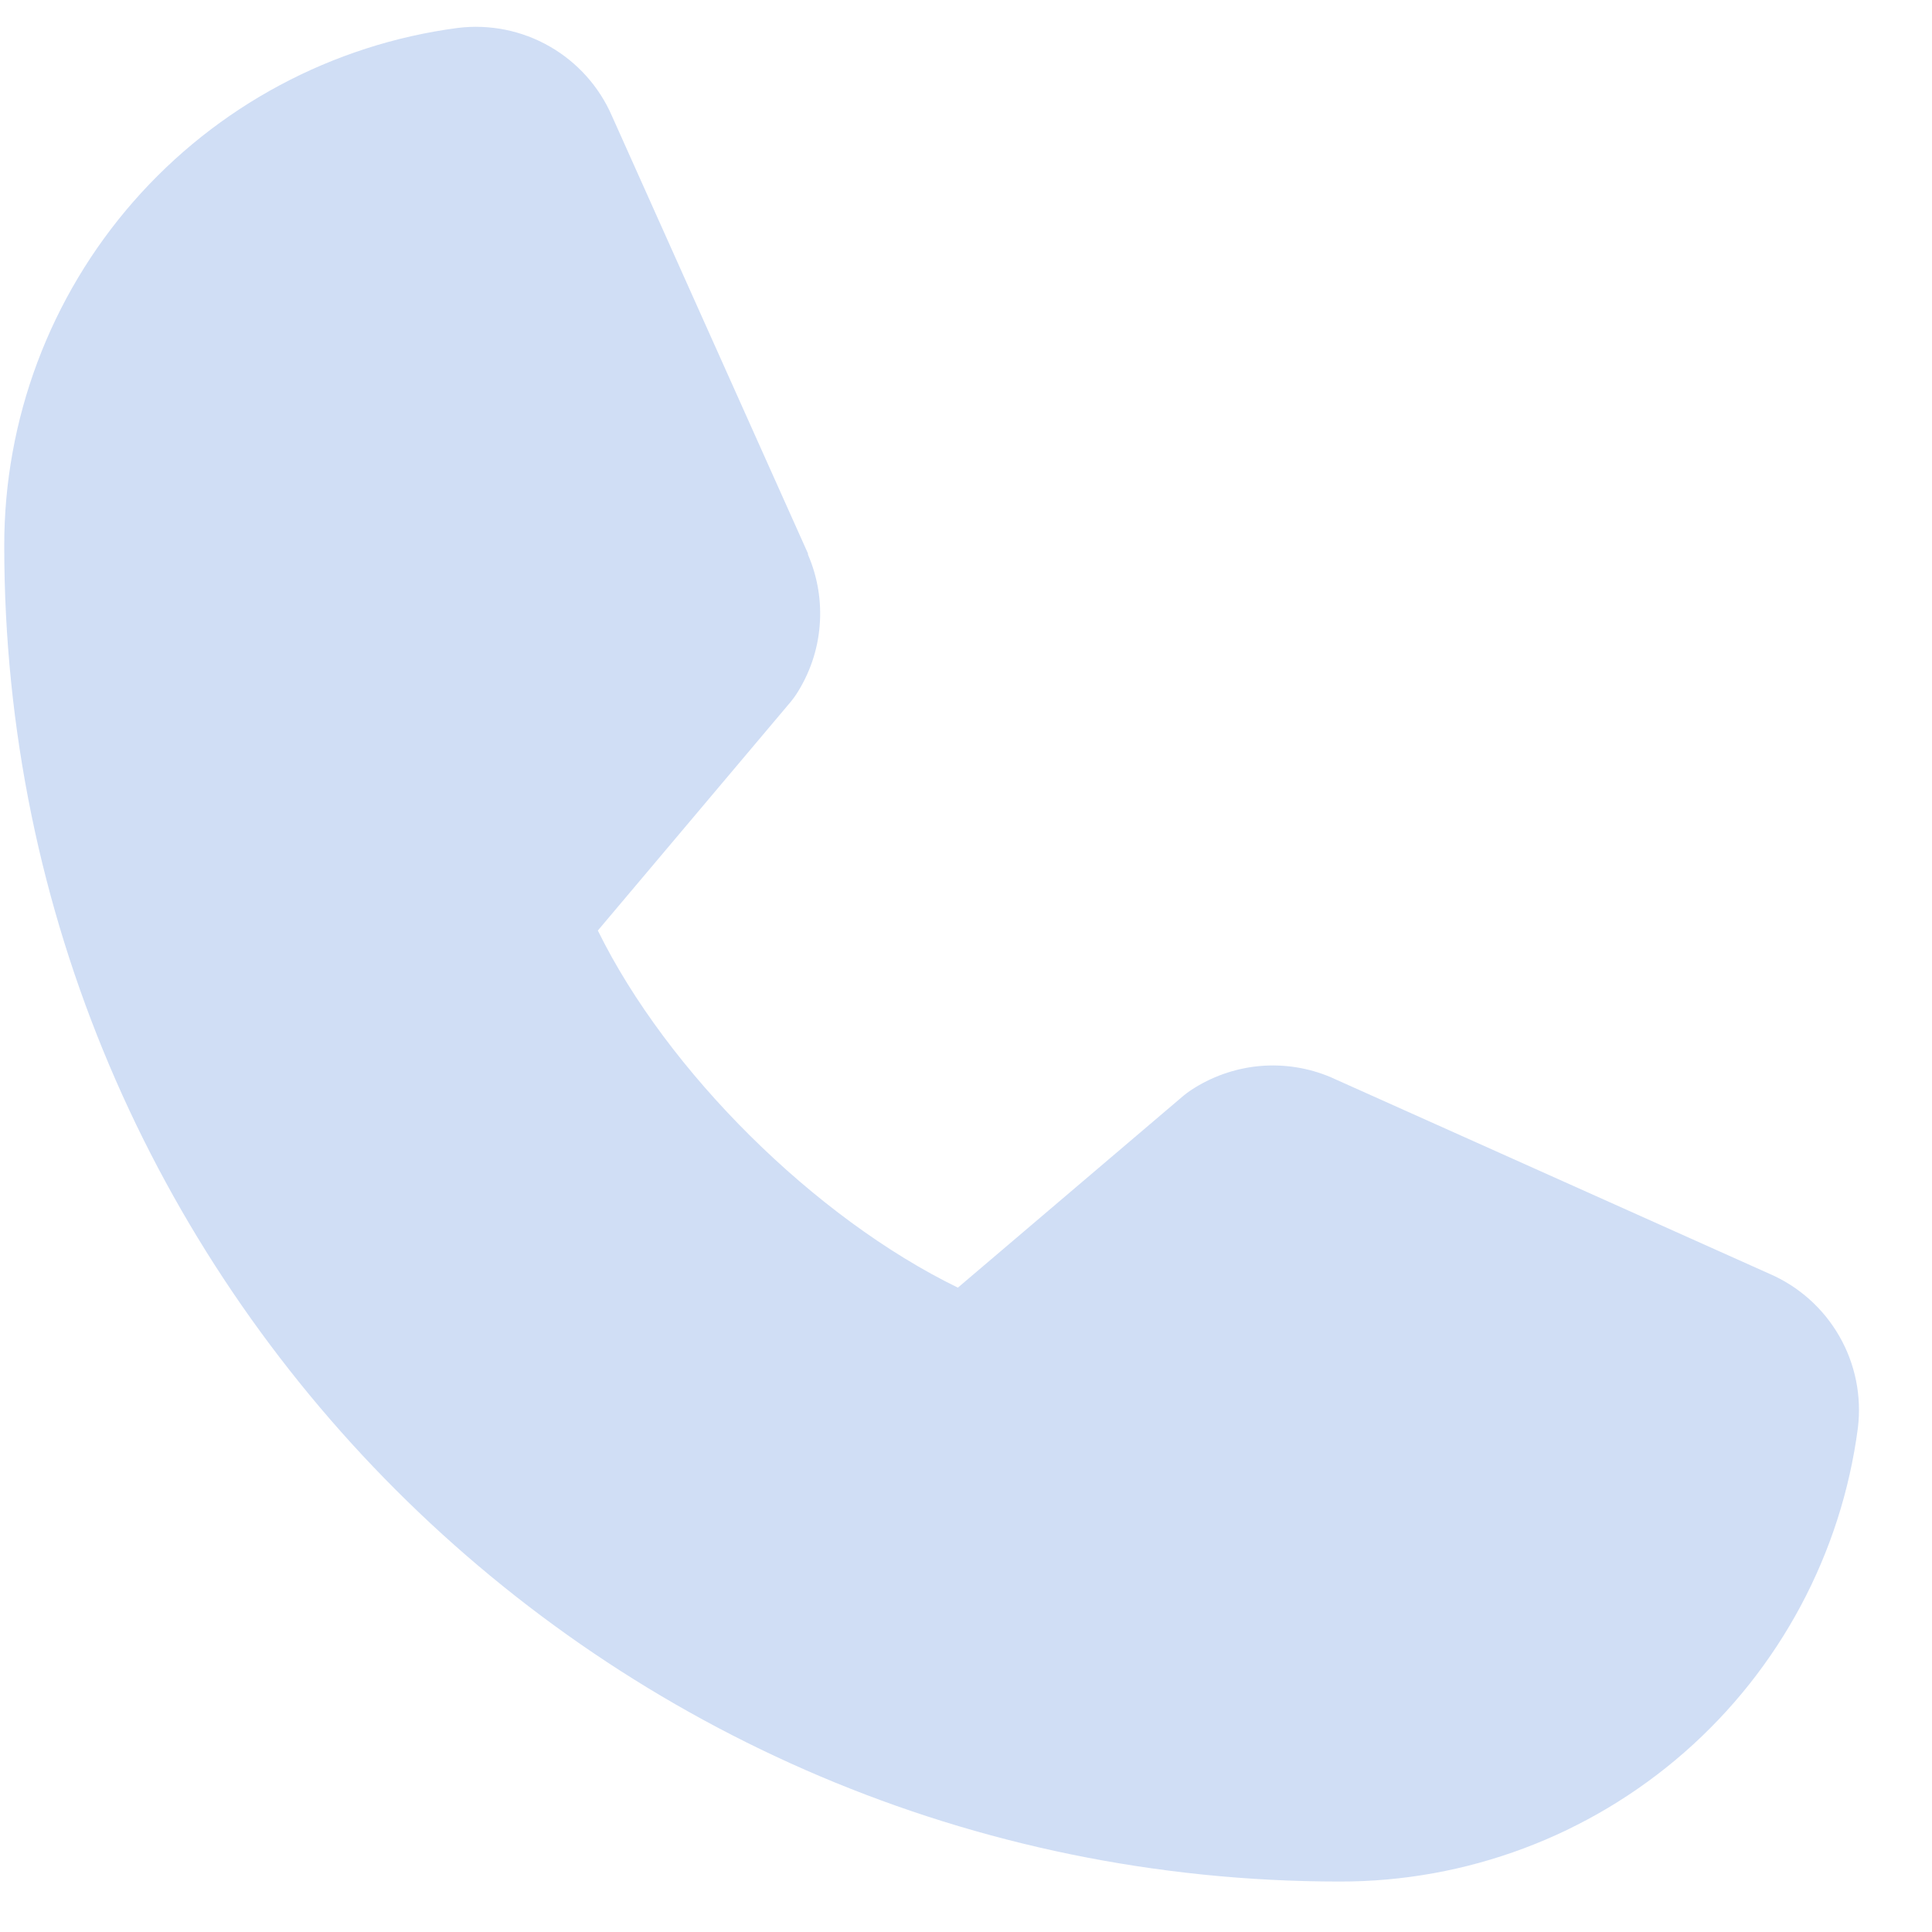
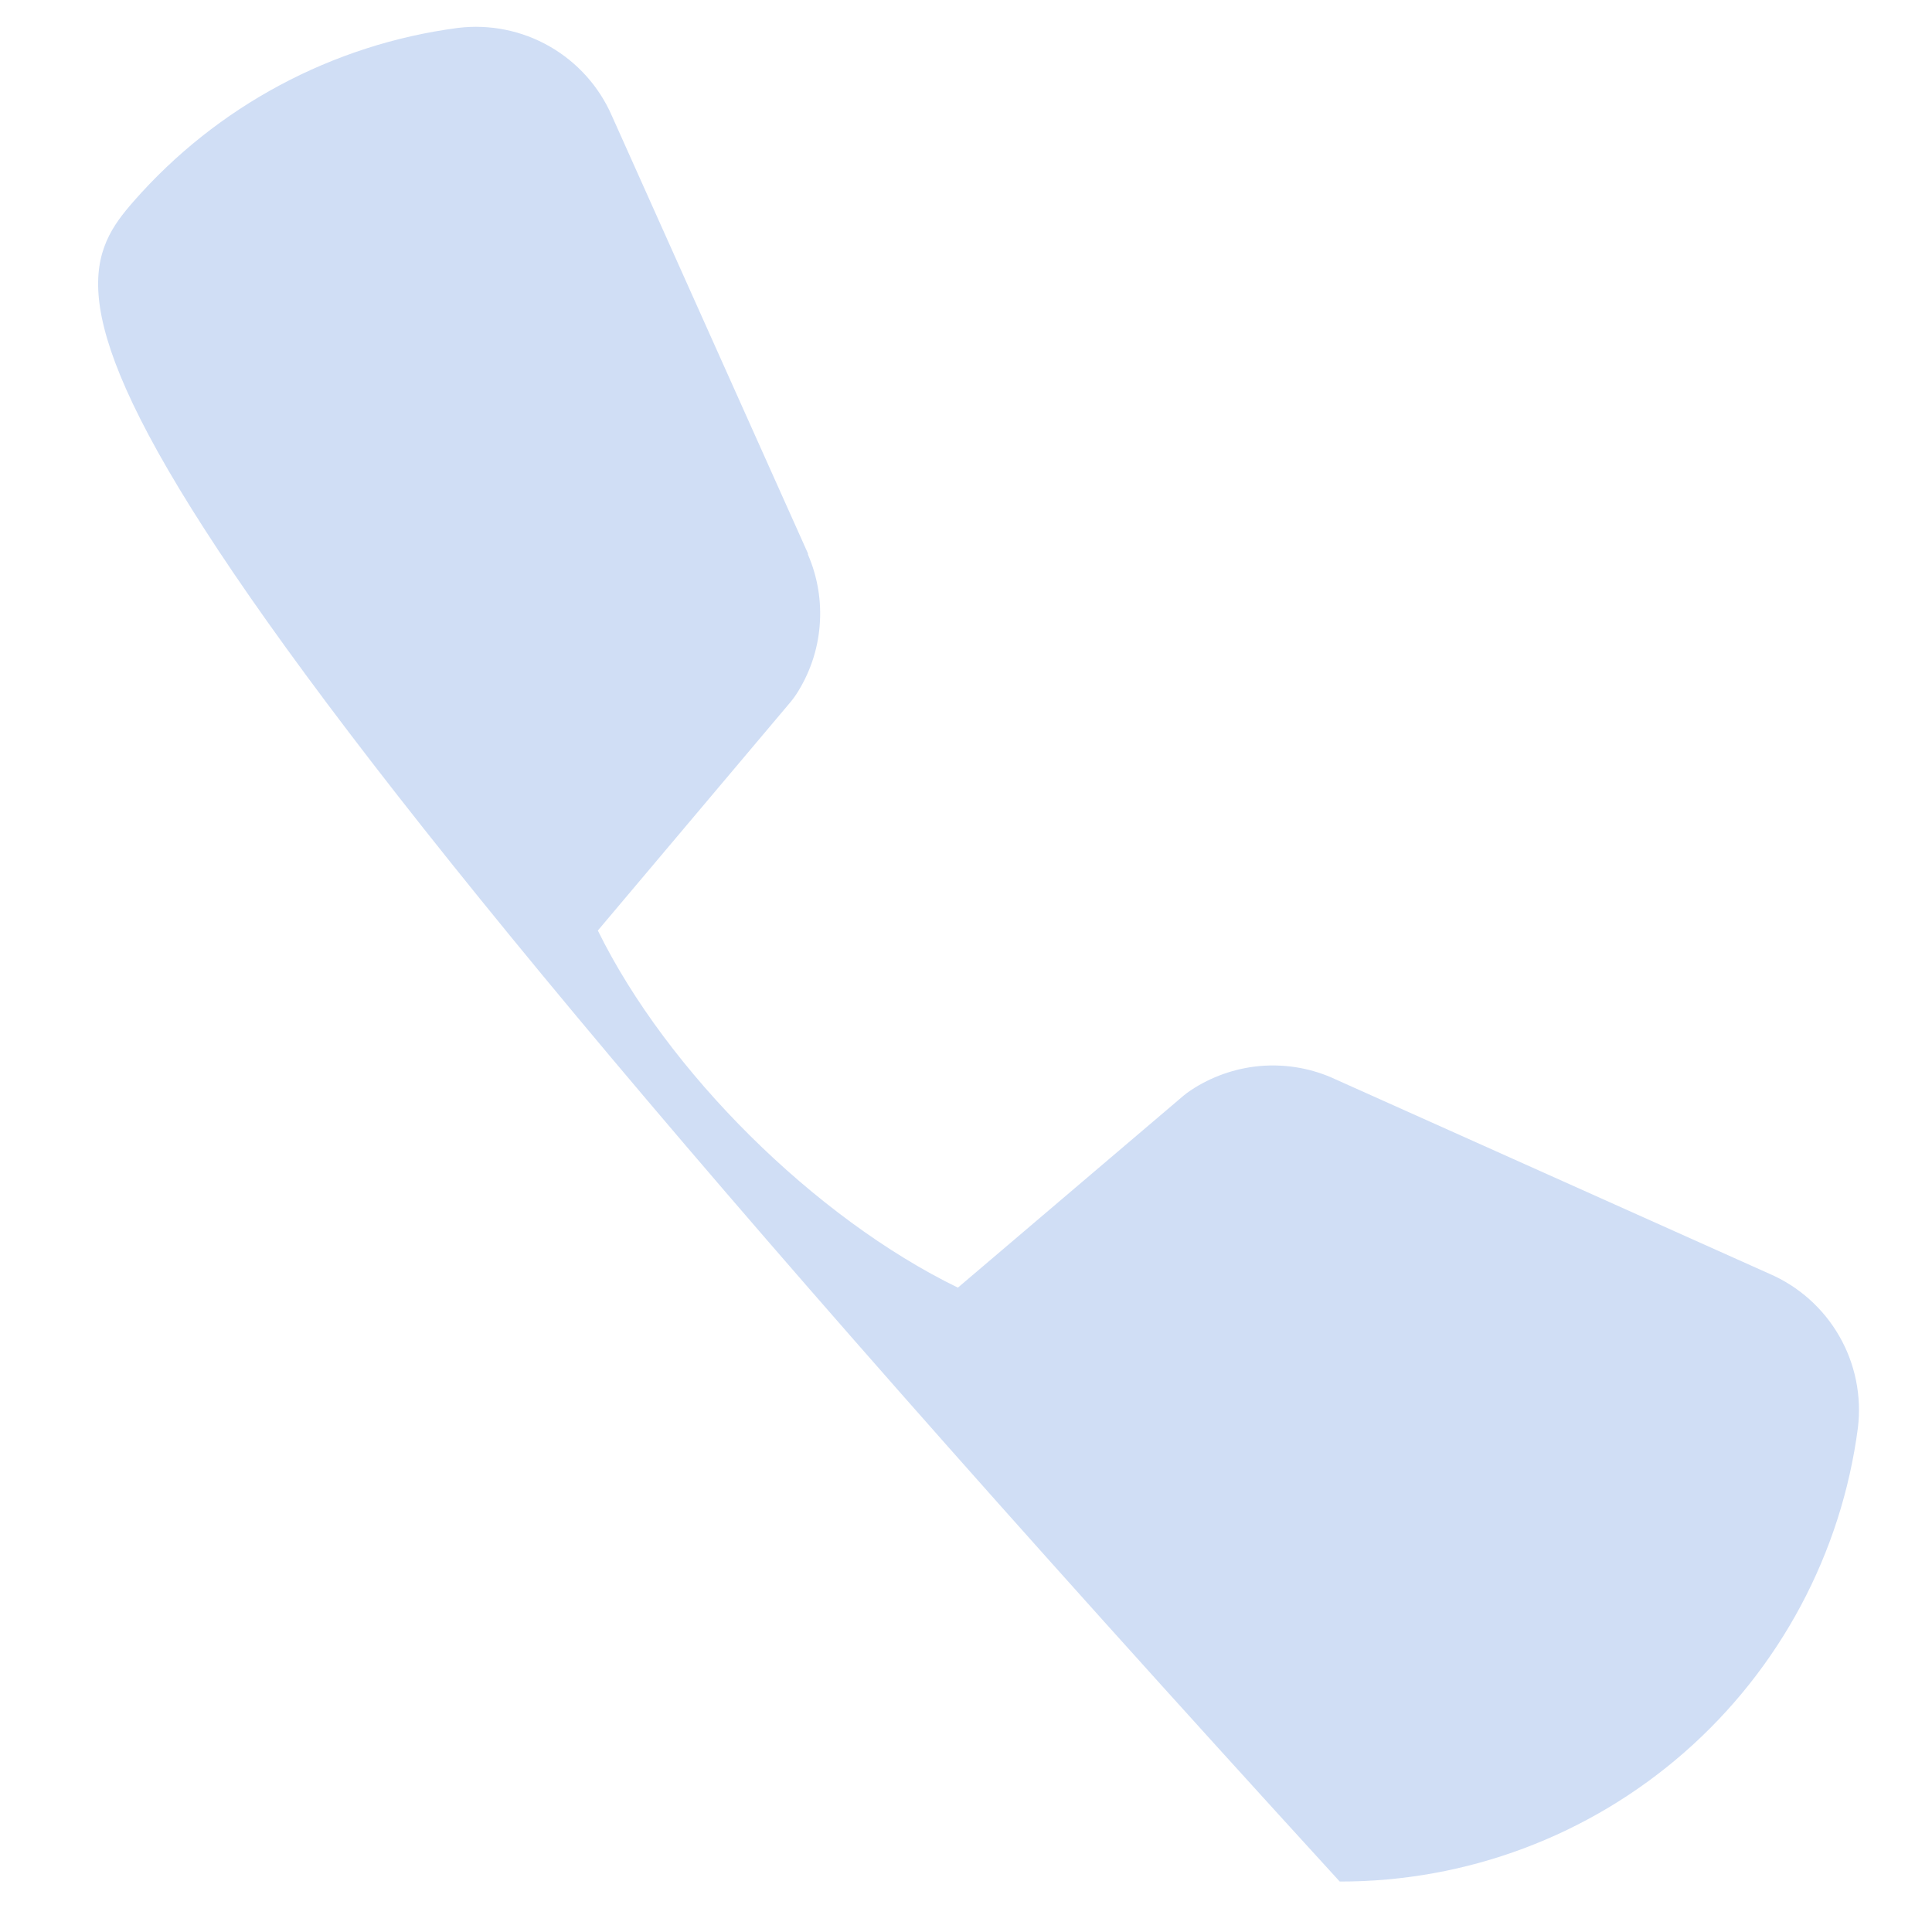
<svg xmlns="http://www.w3.org/2000/svg" width="25" height="25" viewBox="0 0 25 25" fill="none">
-   <path d="M24.041 18.477C23.828 20.103 23.029 21.596 21.795 22.676C20.561 23.756 18.976 24.35 17.336 24.347C7.808 24.347 0.055 16.595 0.055 7.067C0.052 5.427 0.647 3.842 1.727 2.608C2.807 1.374 4.3 0.575 5.926 0.361C6.337 0.311 6.754 0.395 7.113 0.601C7.472 0.807 7.756 1.124 7.92 1.504L10.455 7.162V7.176C10.581 7.467 10.633 7.785 10.606 8.101C10.58 8.417 10.475 8.721 10.302 8.987C10.281 9.019 10.258 9.049 10.234 9.079L7.736 12.041C8.634 13.868 10.545 15.761 12.395 16.662L15.316 14.177C15.345 14.153 15.375 14.131 15.406 14.11C15.672 13.933 15.977 13.825 16.295 13.795C16.613 13.766 16.933 13.816 17.227 13.942L17.242 13.949L22.895 16.482C23.276 16.646 23.594 16.93 23.8 17.289C24.007 17.648 24.091 18.065 24.041 18.477Z" fill="#D0DEF5" />
+   <path d="M24.041 18.477C23.828 20.103 23.029 21.596 21.795 22.676C20.561 23.756 18.976 24.35 17.336 24.347C0.052 5.427 0.647 3.842 1.727 2.608C2.807 1.374 4.3 0.575 5.926 0.361C6.337 0.311 6.754 0.395 7.113 0.601C7.472 0.807 7.756 1.124 7.92 1.504L10.455 7.162V7.176C10.581 7.467 10.633 7.785 10.606 8.101C10.58 8.417 10.475 8.721 10.302 8.987C10.281 9.019 10.258 9.049 10.234 9.079L7.736 12.041C8.634 13.868 10.545 15.761 12.395 16.662L15.316 14.177C15.345 14.153 15.375 14.131 15.406 14.11C15.672 13.933 15.977 13.825 16.295 13.795C16.613 13.766 16.933 13.816 17.227 13.942L17.242 13.949L22.895 16.482C23.276 16.646 23.594 16.93 23.8 17.289C24.007 17.648 24.091 18.065 24.041 18.477Z" fill="#D0DEF5" />
</svg>